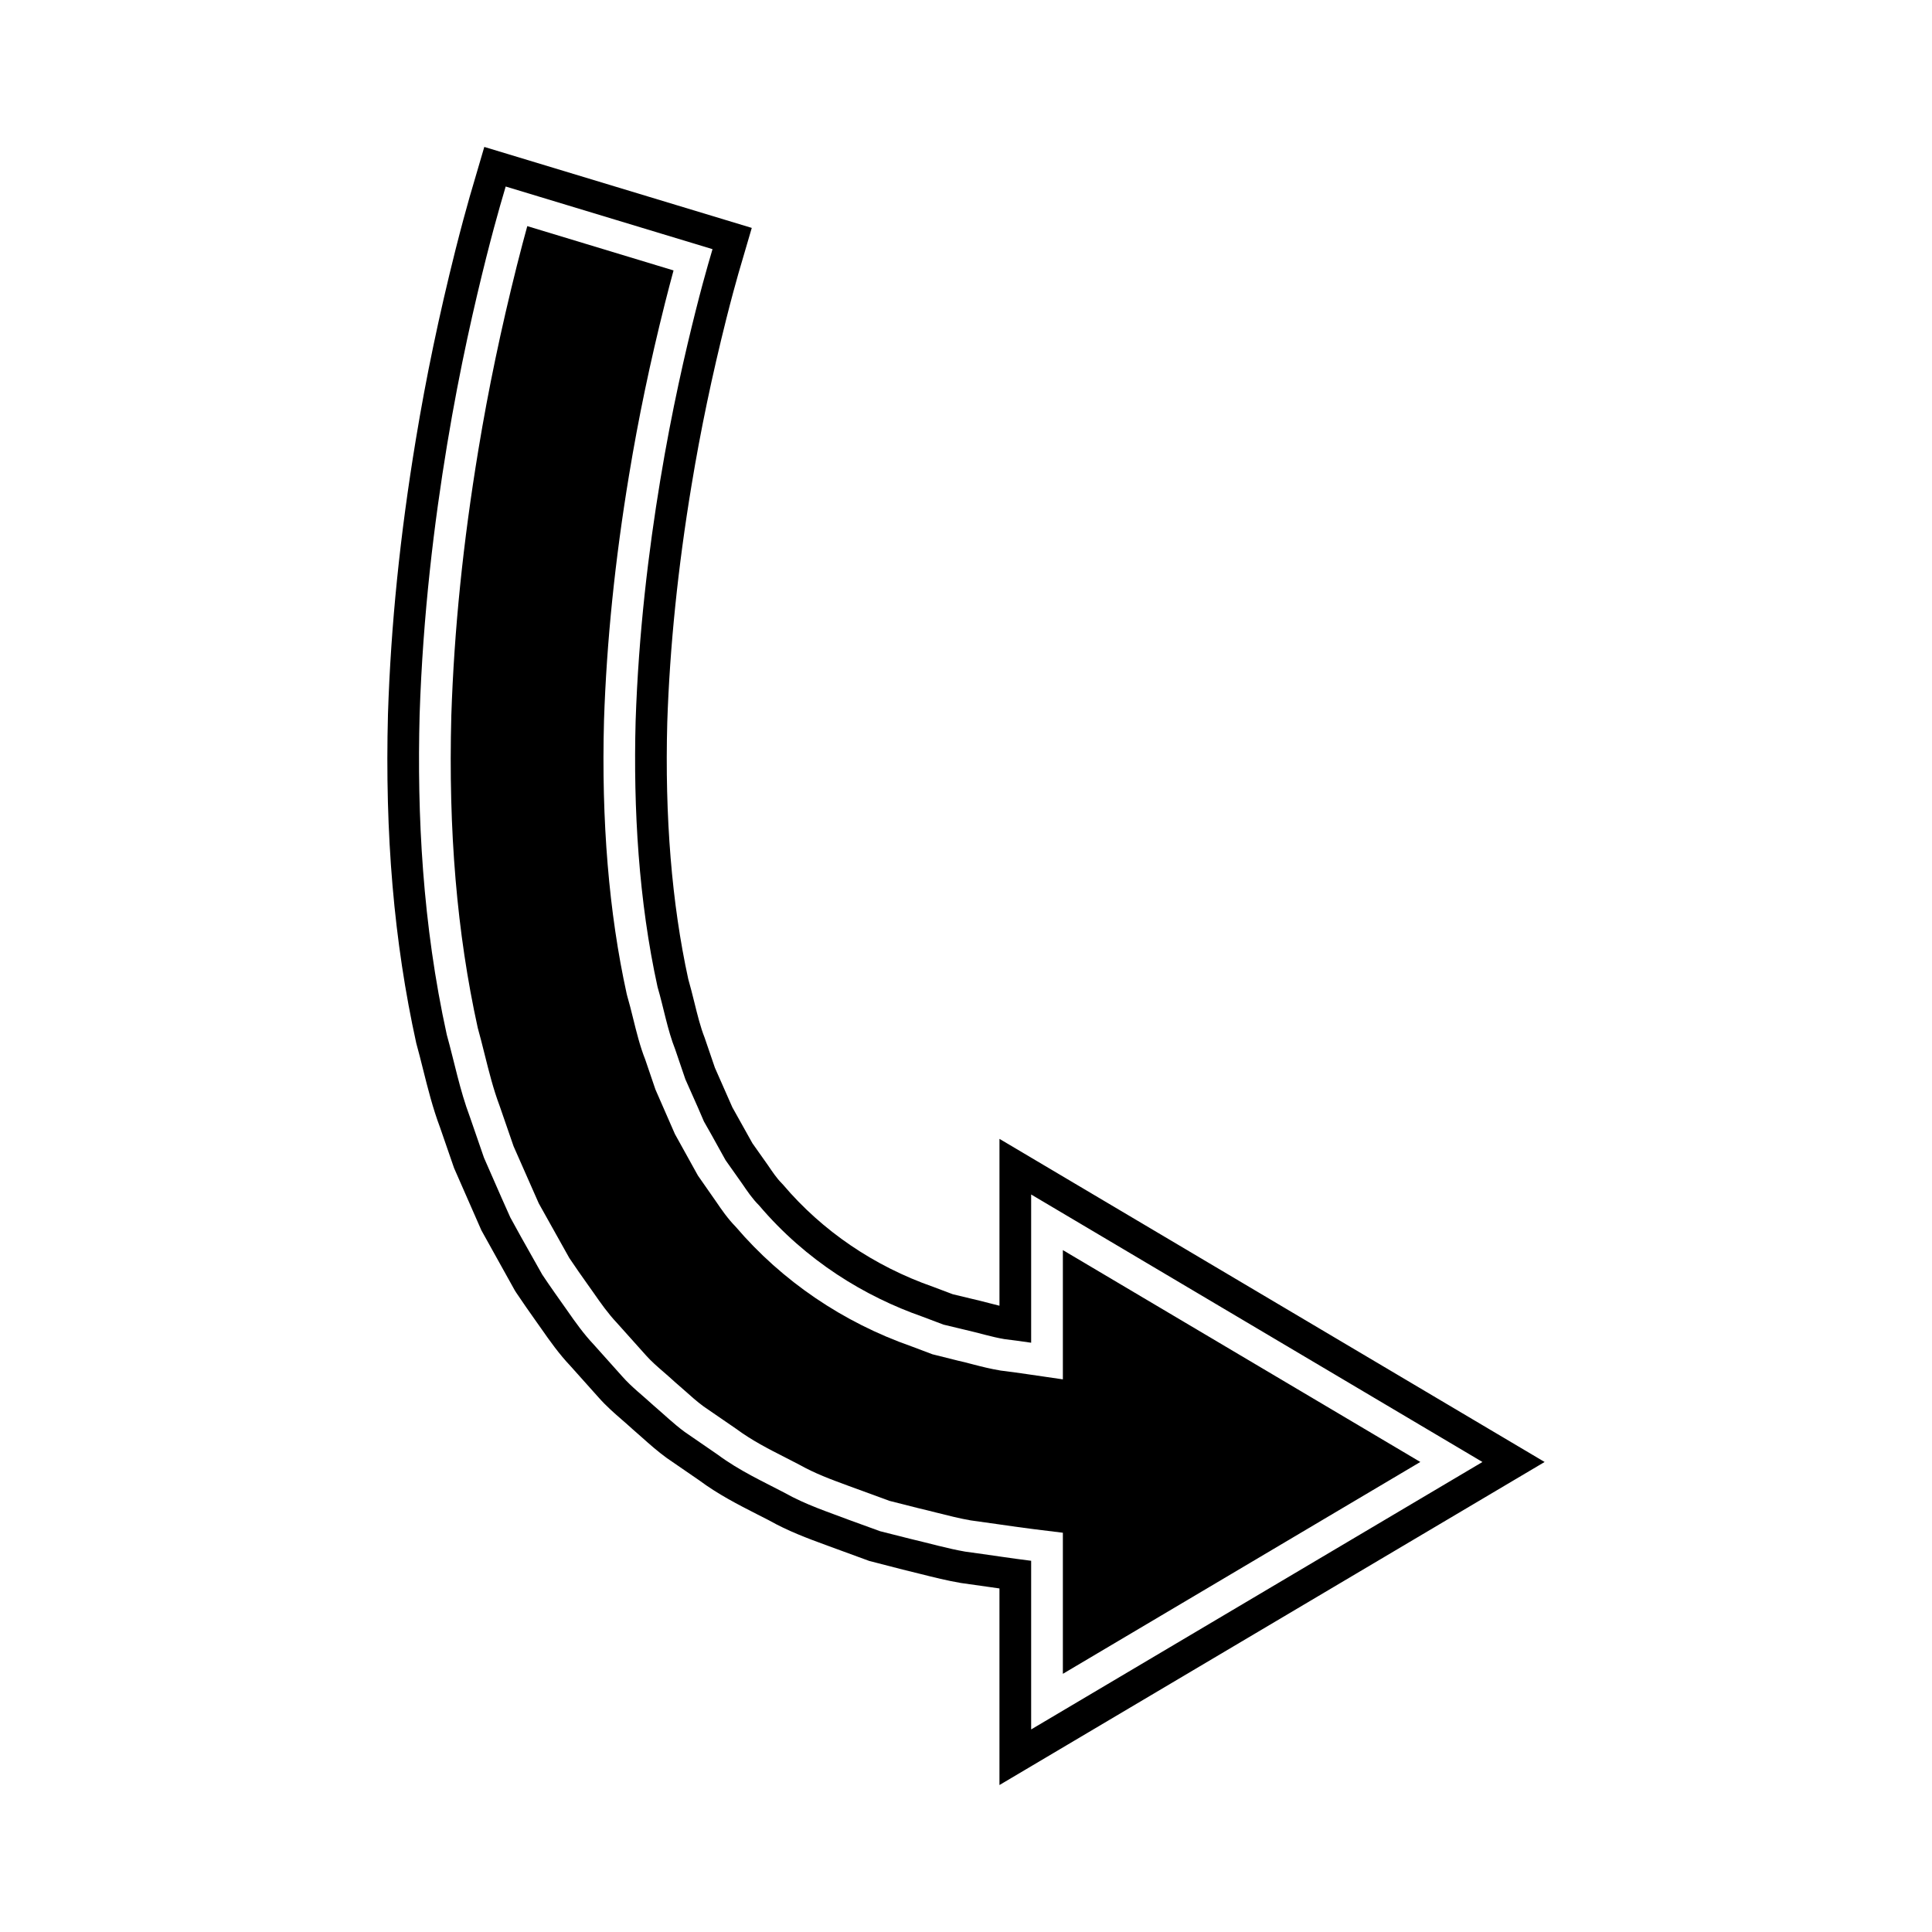
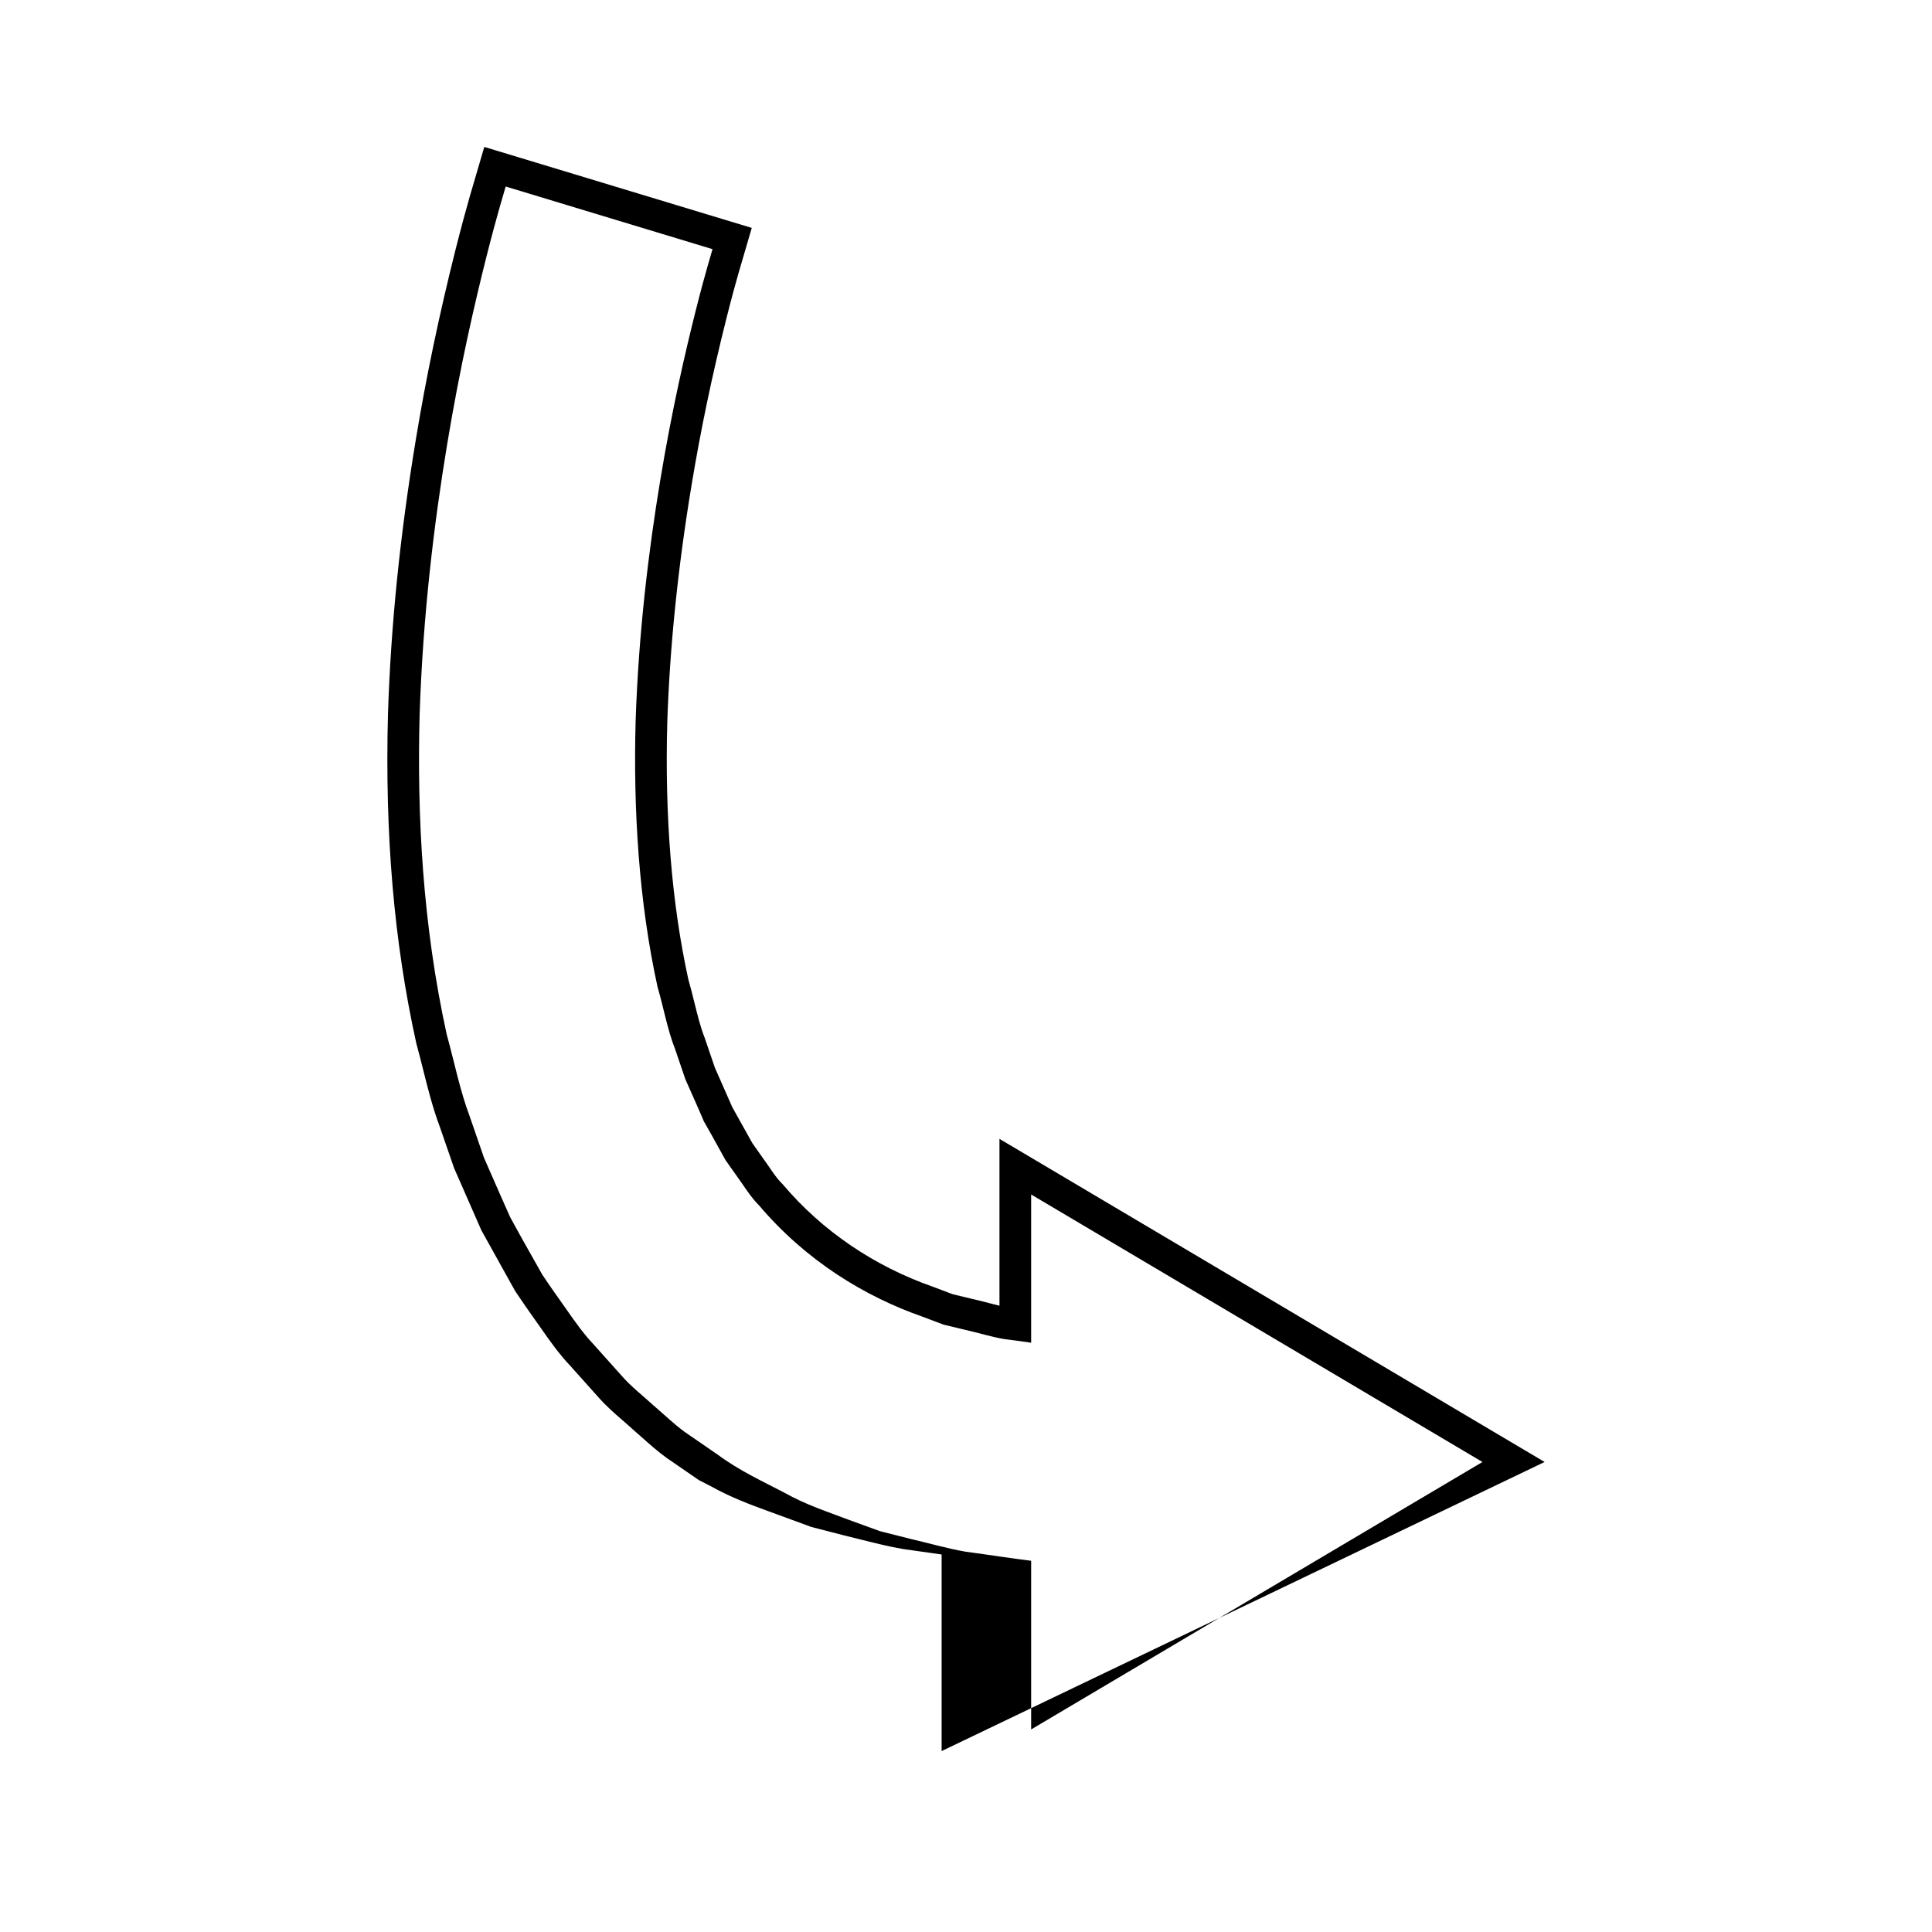
<svg xmlns="http://www.w3.org/2000/svg" fill="#000000" width="800px" height="800px" version="1.1" viewBox="144 144 512 512">
  <g>
-     <path d="m425.67 550.19v37.391l94.73-56.145-94.73-56.148v34.254l-9.605-1.398c-2.18-0.316-4.438-0.645-6.871-0.93-2.707-0.449-5.004-1.031-7.367-1.645-1.289-0.34-2.602-0.68-3.965-0.984l-6.777-1.695-5.531-2.09c-18.148-6.348-34.312-17.324-46.574-31.684-2.148-2.188-3.793-4.602-5.254-6.746l-4.773-6.84-6.094-11-5.16-11.801-2.707-7.949c-1.367-3.426-2.328-7.32-3.258-11.086-0.48-1.934-0.957-3.871-1.516-5.762l-0.141-0.562c-4.711-21.434-6.734-45.828-6.008-72.5 0.684-20.719 2.918-42.574 6.641-65.004 2.473-15 5.586-29.891 9.512-45.52 0.852-3.379 1.625-6.285 2.273-8.68l-38.758-11.742c-0.777 2.816-1.711 6.312-2.754 10.445-4.211 16.789-7.551 32.75-10.199 48.785-4.078 24.676-6.43 47.742-7.18 70.508-0.809 30.531 1.48 57.613 7.008 82.742 0.562 1.98 1.176 4.41 1.781 6.844 1.207 4.828 2.344 9.387 4.012 13.82l3.691 10.684 6.68 15.145 8.102 14.496c1.613 2.418 3.285 4.785 4.949 7.129l1.367 1.93c2.039 2.941 4.027 5.731 6.277 8.113l7.731 8.633c1.332 1.508 2.973 2.938 4.707 4.438 0.988 0.859 1.973 1.715 2.926 2.598 0.699 0.586 1.625 1.41 2.555 2.234 1.656 1.477 3.297 2.953 5.047 4.238l8.59 5.902c4.238 3.133 8.582 5.348 13.191 7.691l3.535 1.82c4.227 2.379 8.387 3.91 12.793 5.531l11.18 4.094 7.516 1.902c1.559 0.359 3.234 0.789 4.883 1.203 3.246 0.816 6.32 1.59 9.109 2.066 2.465 0.328 5.133 0.711 7.68 1.078 3.336 0.48 6.469 0.934 9.387 1.289z" />
-     <path d="m553.34 531.44-144.47-85.629v44.219c-0.93-0.223-1.871-0.469-2.828-0.715-1.465-0.383-2.965-0.77-4.406-1.094l-5.129-1.23-5.227-1.973c-15.633-5.465-29.371-14.816-39.73-27.027l-0.504-0.543c-1.121-1.109-2.254-2.766-3.555-4.684l-4.09-5.785-5.324-9.535-4.625-10.492-2.723-7.969c-1.094-2.762-1.879-5.949-2.711-9.32-0.516-2.07-1.027-4.144-1.617-6.176-4.375-20.035-6.25-42.969-5.566-68.109 0.66-19.941 2.828-41.059 6.43-62.773 2.398-14.547 5.418-28.988 9.227-44.164 1.316-5.219 2.434-9.281 3.191-11.949l3.543-12.094-70.883-21.461-3.875 13.219c-0.945 3.309-2.242 8.051-3.777 14.121-4.328 17.246-7.758 33.652-10.48 50.145-4.203 25.41-6.625 49.188-7.394 72.75-0.848 31.965 1.57 60.375 7.5 87.297 0.641 2.285 1.207 4.574 1.781 6.859 1.27 5.074 2.582 10.32 4.512 15.449l3.723 10.773 7.242 16.504 8.816 15.852 0.328 0.531c1.75 2.637 3.582 5.219 5.391 7.789l1.312 1.852c2.297 3.301 4.789 6.797 7.688 9.855l7.531 8.418c2.039 2.309 4.273 4.254 6.254 5.965 0.852 0.742 1.707 1.48 2.777 2.461 0.852 0.734 1.695 1.48 2.535 2.231 1.969 1.754 4.008 3.57 6.496 5.383l8.543 5.875c5.129 3.801 10.316 6.441 15.328 9l3.148 1.605c5.172 2.914 10.391 4.84 15 6.531l11.645 4.266 8.863 2.285c1.617 0.383 3.207 0.781 4.777 1.18 3.41 0.859 6.941 1.742 10.664 2.379 2.719 0.367 5.324 0.742 7.828 1.105 0.797 0.113 1.59 0.23 2.367 0.34v52.098zm-153.54 23.758c-4.586-0.789-9.488-2.199-14.641-3.41-2.574-0.656-5.211-1.324-7.918-2-2.672-0.973-5.406-1.969-8.207-2.984-5.566-2.121-11.441-4-17.188-7.238-5.789-3.027-11.918-5.828-17.598-10.035-2.891-1.988-5.816-4-8.785-6.047-2.898-2.121-5.539-4.691-8.344-7.086-2.707-2.504-5.707-4.789-8.188-7.598-2.504-2.801-5.023-5.621-7.57-8.461-2.644-2.801-4.856-5.894-7.043-9.043-2.203-3.125-4.465-6.277-6.609-9.5-1.875-3.336-3.766-6.691-5.664-10.059l-2.805-5.094-2.34-5.246c-1.535-3.512-3.082-7.043-4.637-10.574-1.234-3.586-2.481-7.195-3.727-10.793-2.711-7.215-4.106-14.531-6.133-21.812-6.422-29.215-7.906-58.211-7.199-84.82 0.875-26.602 3.871-50.949 7.289-71.602 3.41-20.641 7.359-37.578 10.344-49.473 1.504-5.949 2.777-10.605 3.707-13.852 0.957-3.289 1.469-5.039 1.469-5.039l54.812 16.598s-0.422 1.434-1.203 4.133c-0.789 2.746-1.926 6.898-3.269 12.234-2.68 10.66-6.285 26.129-9.375 44.848-3.098 18.684-5.762 40.629-6.531 63.863-0.629 23.18 0.809 47.68 5.816 70.465 1.613 5.488 2.613 11.328 4.664 16.508l2.707 7.949 3.312 7.457 1.605 3.719 1.941 3.422c1.27 2.285 2.531 4.57 3.789 6.832 1.461 2.066 2.91 4.109 4.352 6.156 1.406 2.066 2.801 4.121 4.516 5.816 12.52 14.762 28.109 24.184 43.363 29.52 1.879 0.711 3.727 1.41 5.527 2.09 1.93 0.461 3.816 0.918 5.652 1.355 3.699 0.832 7.086 1.914 10.473 2.481 2.516 0.293 4.848 0.633 7.102 0.961v-39.285l119.6 70.891-119.6 70.875v-44.695c-5.191-0.633-11.043-1.562-17.469-2.426z" />
+     <path d="m553.34 531.44-144.47-85.629v44.219c-0.93-0.223-1.871-0.469-2.828-0.715-1.465-0.383-2.965-0.77-4.406-1.094l-5.129-1.23-5.227-1.973c-15.633-5.465-29.371-14.816-39.73-27.027l-0.504-0.543c-1.121-1.109-2.254-2.766-3.555-4.684l-4.09-5.785-5.324-9.535-4.625-10.492-2.723-7.969c-1.094-2.762-1.879-5.949-2.711-9.32-0.516-2.07-1.027-4.144-1.617-6.176-4.375-20.035-6.25-42.969-5.566-68.109 0.66-19.941 2.828-41.059 6.43-62.773 2.398-14.547 5.418-28.988 9.227-44.164 1.316-5.219 2.434-9.281 3.191-11.949l3.543-12.094-70.883-21.461-3.875 13.219c-0.945 3.309-2.242 8.051-3.777 14.121-4.328 17.246-7.758 33.652-10.48 50.145-4.203 25.41-6.625 49.188-7.394 72.75-0.848 31.965 1.57 60.375 7.5 87.297 0.641 2.285 1.207 4.574 1.781 6.859 1.27 5.074 2.582 10.32 4.512 15.449l3.723 10.773 7.242 16.504 8.816 15.852 0.328 0.531c1.75 2.637 3.582 5.219 5.391 7.789l1.312 1.852c2.297 3.301 4.789 6.797 7.688 9.855l7.531 8.418c2.039 2.309 4.273 4.254 6.254 5.965 0.852 0.742 1.707 1.48 2.777 2.461 0.852 0.734 1.695 1.48 2.535 2.231 1.969 1.754 4.008 3.57 6.496 5.383l8.543 5.875l3.148 1.605c5.172 2.914 10.391 4.84 15 6.531l11.645 4.266 8.863 2.285c1.617 0.383 3.207 0.781 4.777 1.18 3.41 0.859 6.941 1.742 10.664 2.379 2.719 0.367 5.324 0.742 7.828 1.105 0.797 0.113 1.59 0.23 2.367 0.34v52.098zm-153.54 23.758c-4.586-0.789-9.488-2.199-14.641-3.41-2.574-0.656-5.211-1.324-7.918-2-2.672-0.973-5.406-1.969-8.207-2.984-5.566-2.121-11.441-4-17.188-7.238-5.789-3.027-11.918-5.828-17.598-10.035-2.891-1.988-5.816-4-8.785-6.047-2.898-2.121-5.539-4.691-8.344-7.086-2.707-2.504-5.707-4.789-8.188-7.598-2.504-2.801-5.023-5.621-7.57-8.461-2.644-2.801-4.856-5.894-7.043-9.043-2.203-3.125-4.465-6.277-6.609-9.5-1.875-3.336-3.766-6.691-5.664-10.059l-2.805-5.094-2.34-5.246c-1.535-3.512-3.082-7.043-4.637-10.574-1.234-3.586-2.481-7.195-3.727-10.793-2.711-7.215-4.106-14.531-6.133-21.812-6.422-29.215-7.906-58.211-7.199-84.82 0.875-26.602 3.871-50.949 7.289-71.602 3.41-20.641 7.359-37.578 10.344-49.473 1.504-5.949 2.777-10.605 3.707-13.852 0.957-3.289 1.469-5.039 1.469-5.039l54.812 16.598s-0.422 1.434-1.203 4.133c-0.789 2.746-1.926 6.898-3.269 12.234-2.68 10.66-6.285 26.129-9.375 44.848-3.098 18.684-5.762 40.629-6.531 63.863-0.629 23.18 0.809 47.68 5.816 70.465 1.613 5.488 2.613 11.328 4.664 16.508l2.707 7.949 3.312 7.457 1.605 3.719 1.941 3.422c1.27 2.285 2.531 4.57 3.789 6.832 1.461 2.066 2.91 4.109 4.352 6.156 1.406 2.066 2.801 4.121 4.516 5.816 12.52 14.762 28.109 24.184 43.363 29.52 1.879 0.711 3.727 1.41 5.527 2.09 1.93 0.461 3.816 0.918 5.652 1.355 3.699 0.832 7.086 1.914 10.473 2.481 2.516 0.293 4.848 0.633 7.102 0.961v-39.285l119.6 70.891-119.6 70.875v-44.695c-5.191-0.633-11.043-1.562-17.469-2.426z" />
  </g>
</svg>